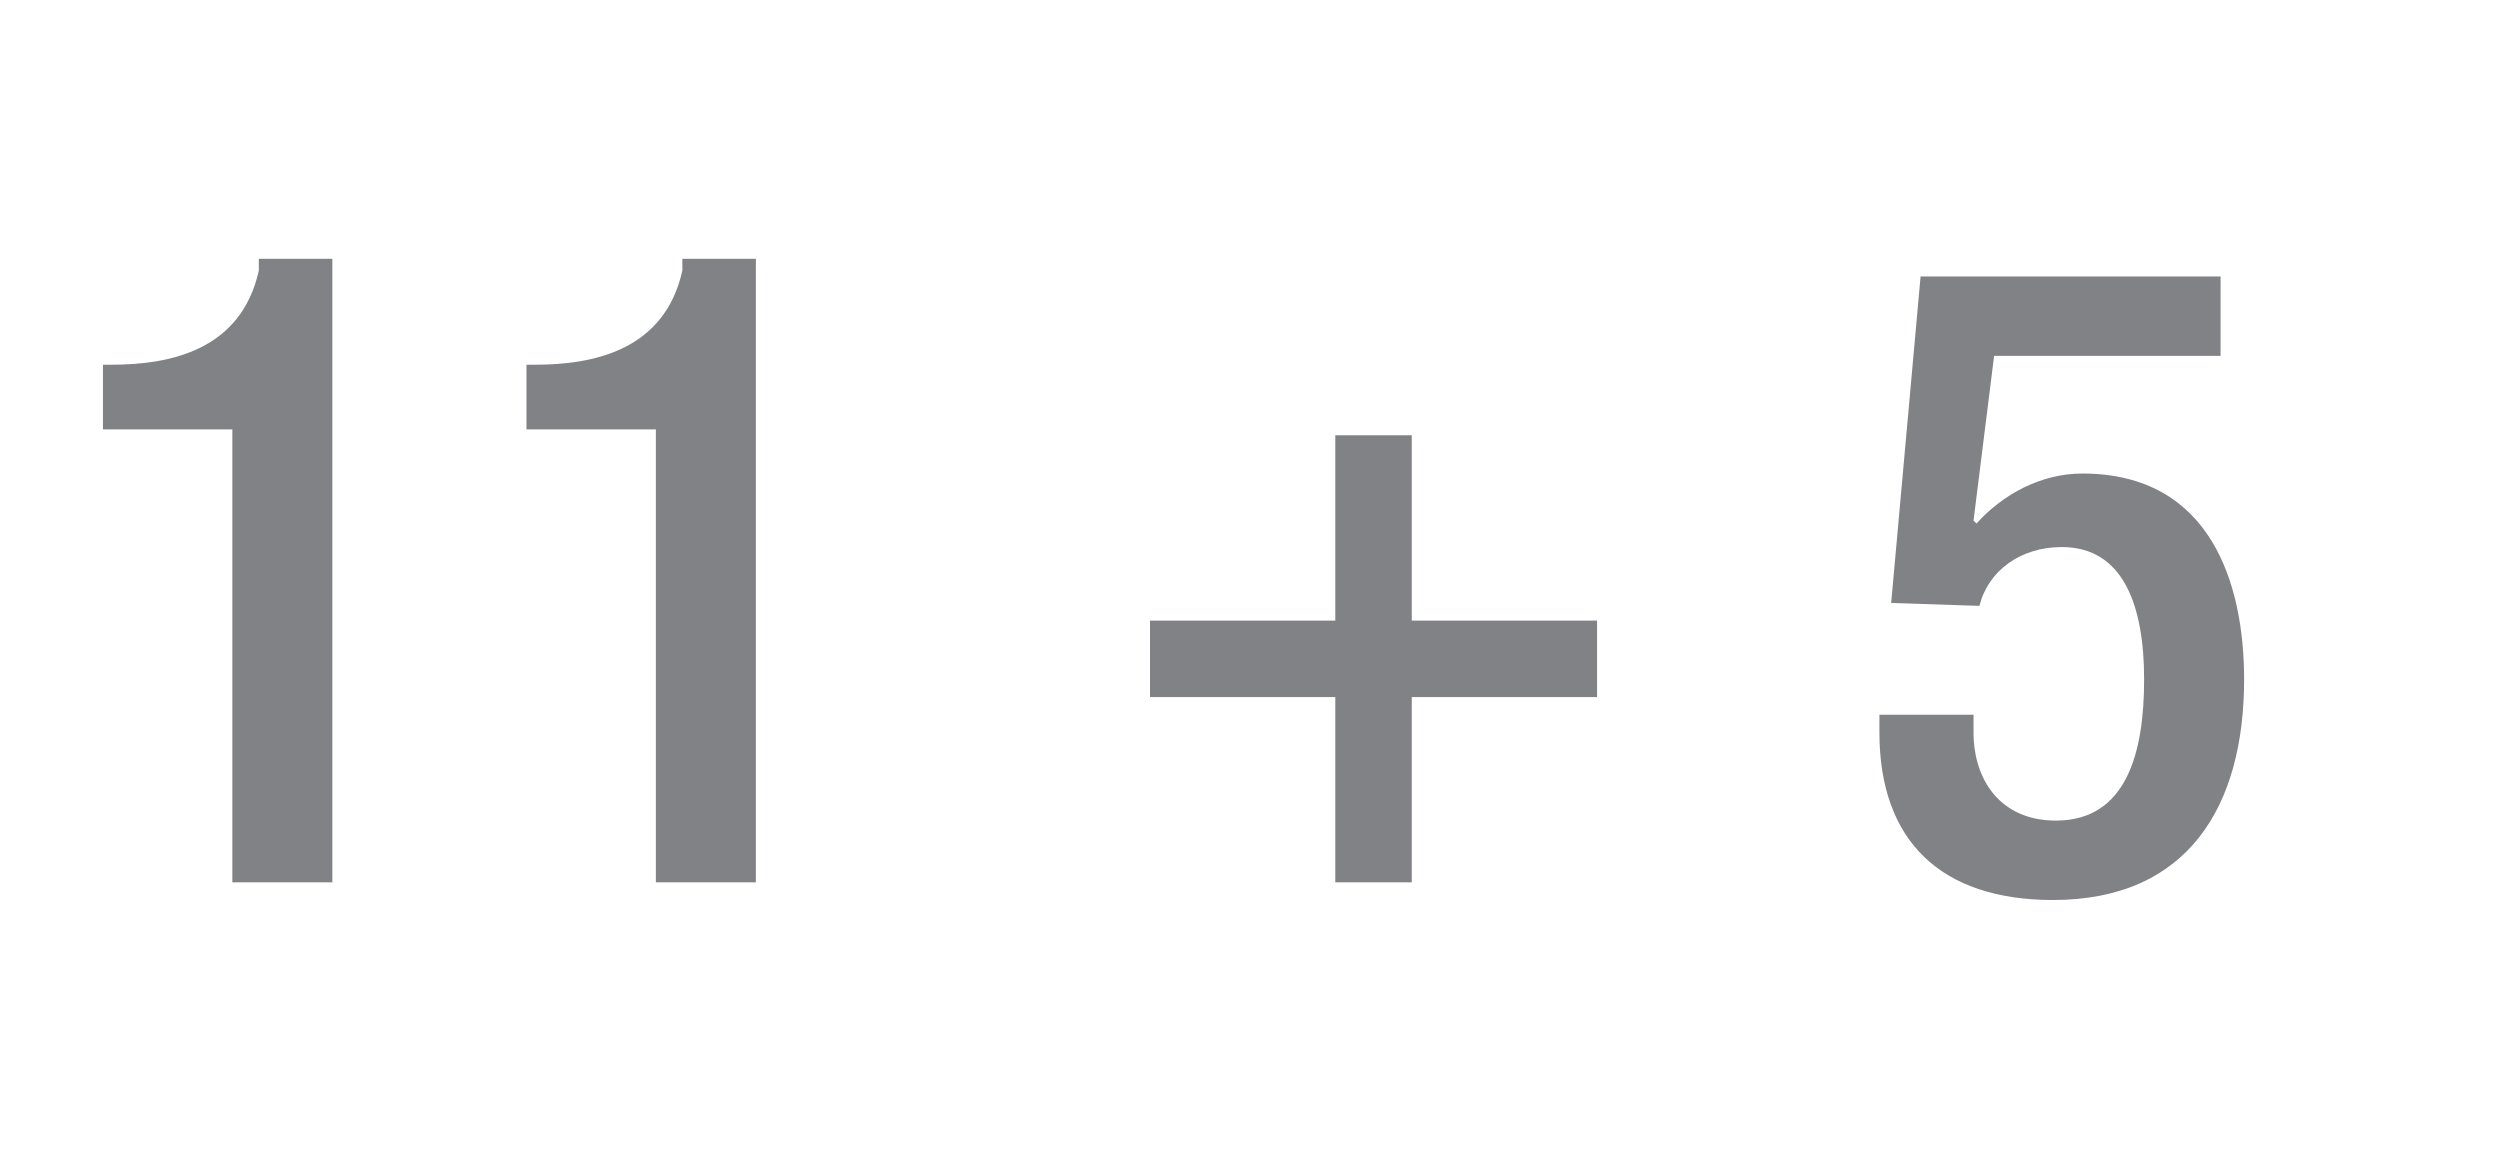
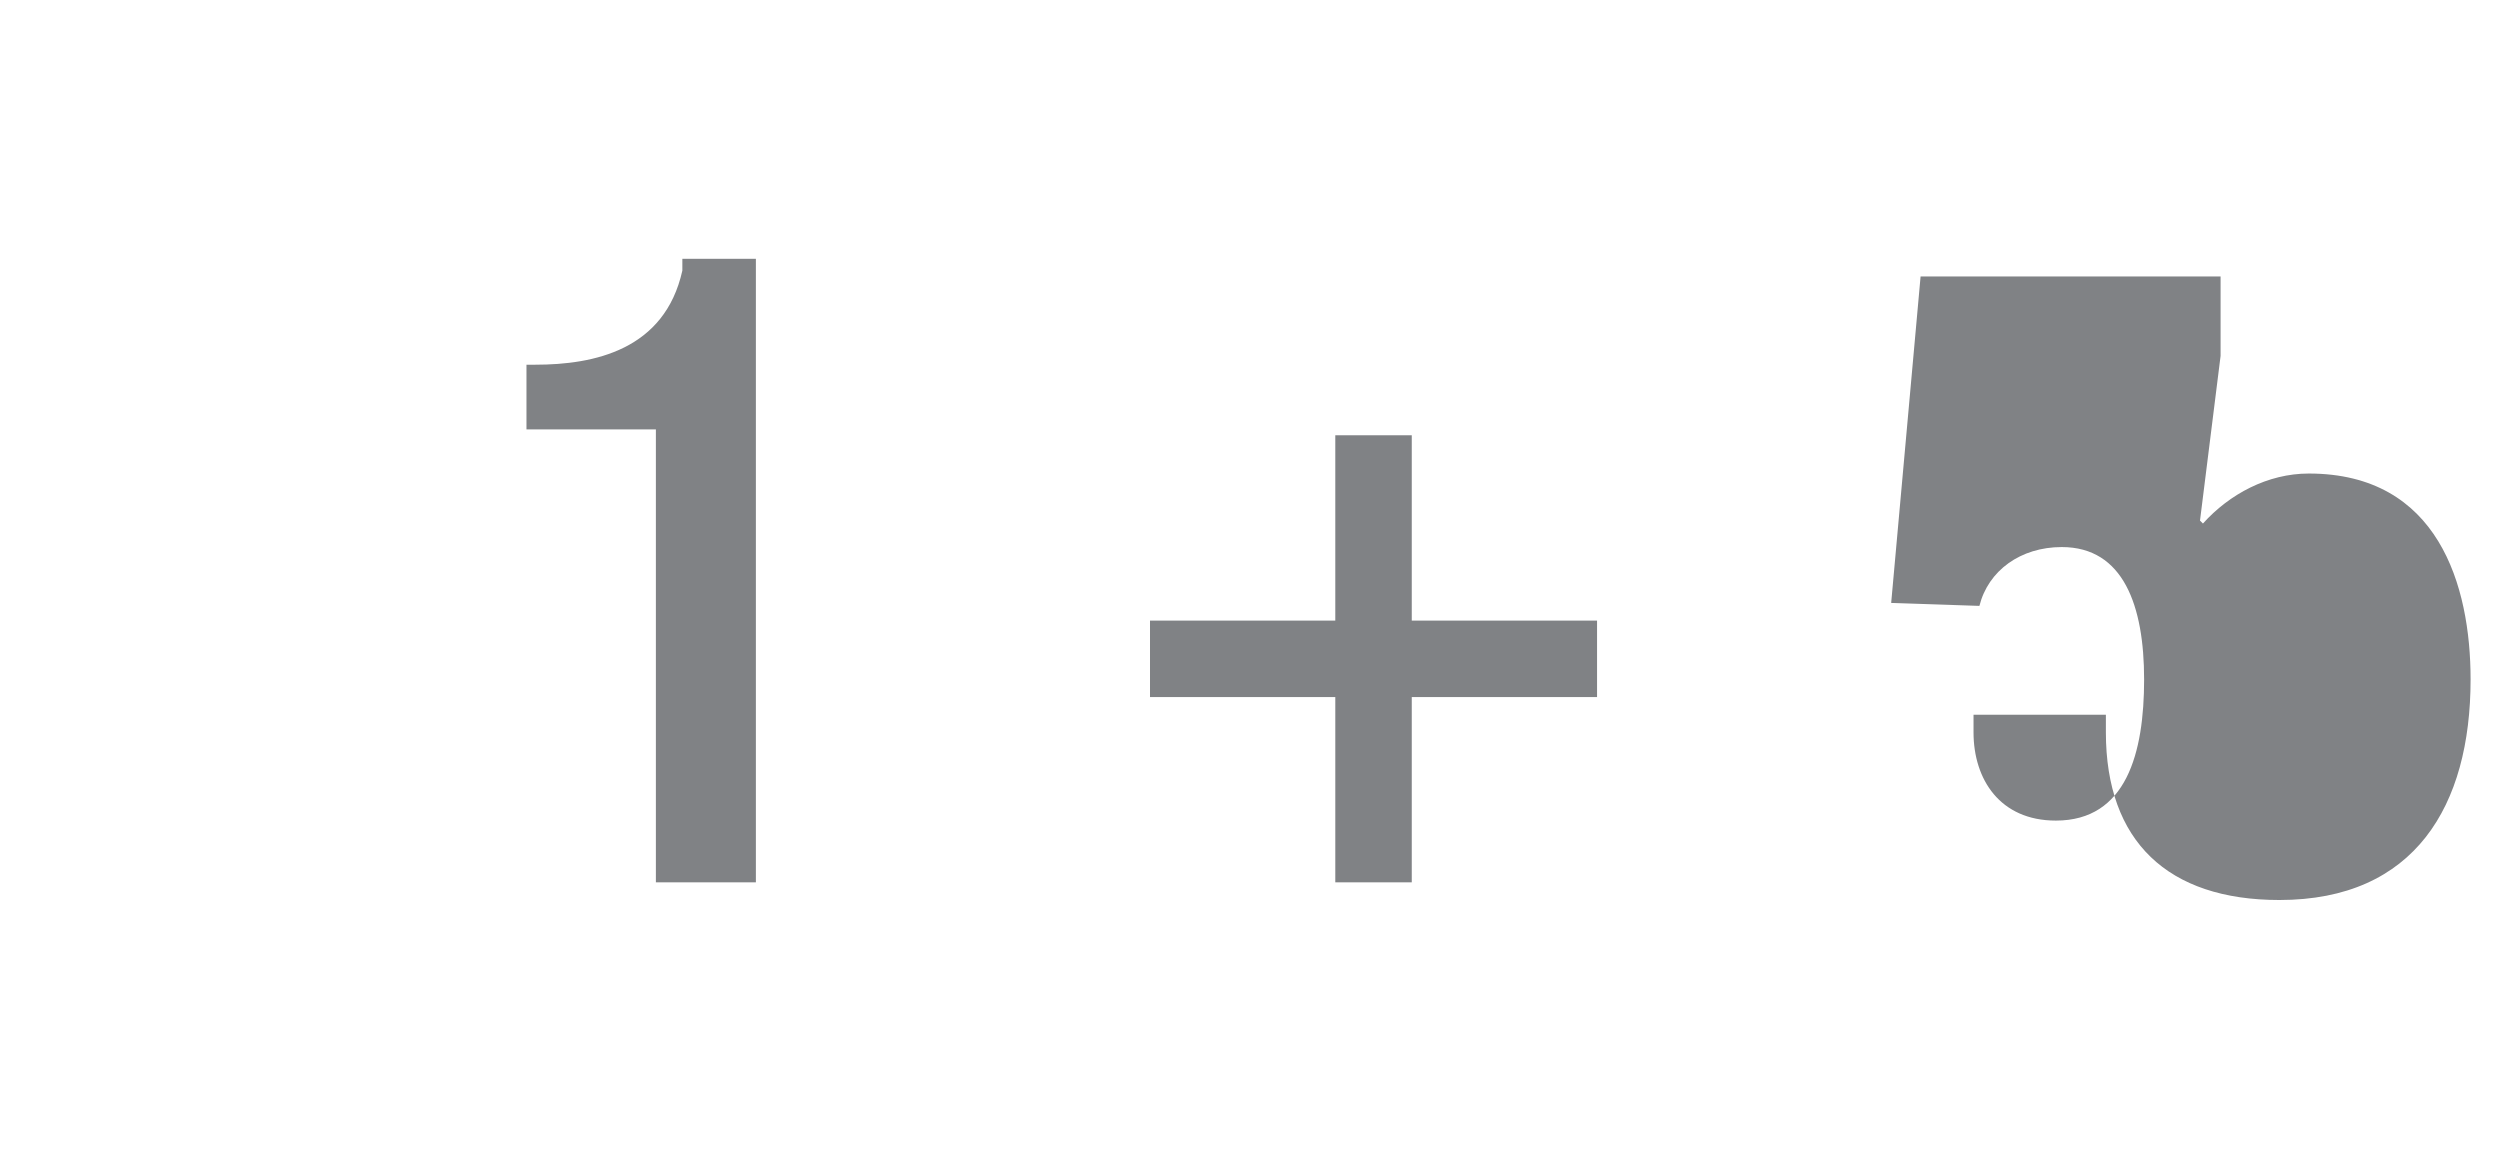
<svg xmlns="http://www.w3.org/2000/svg" version="1.1" id="Layer_1" x="0px" y="0px" viewBox="0 0 85 40" style="enable-background:new 0 0 85 40;" xml:space="preserve">
  <style type="text/css">
	.st0{enable-background:new    ;}
	.st1{fill:#808285;}
</style>
  <g class="st0">
-     <path class="st1" d="M7.9,30V14.6H3.5v-2.2h0.3c2,0,4.4-0.5,5-3.2V8.8h2.5V30H7.9z" />
    <path class="st1" d="M22.3,30V14.6h-4.4v-2.2h0.3c2,0,4.4-0.5,5-3.2V8.8h2.5V30H22.3z" />
    <path class="st1" d="M45.4,14.8H48v6.3h6.3v2.6H48V30h-2.6v-6.3h-6.3v-2.6h6.3V14.8z" />
-     <path class="st1" d="M63.9,24.3h3.2v0.6c0,1.6,0.9,3,2.8,3c2.4,0,3-2.3,3-4.8c0-2.5-0.7-4.5-2.8-4.5c-1.4,0-2.5,0.8-2.8,2l-3-0.1   l1-11.1h10.2v2.7h-7.7l-0.7,5.6l0.1,0.1c0.9-1,2.2-1.7,3.6-1.7c4.4,0,5.5,3.8,5.5,7c0,4.3-1.9,7.5-6.5,7.5c-3.8,0-5.9-2-5.9-5.7   V24.3z" />
+     <path class="st1" d="M63.9,24.3h3.2v0.6c0,1.6,0.9,3,2.8,3c2.4,0,3-2.3,3-4.8c0-2.5-0.7-4.5-2.8-4.5c-1.4,0-2.5,0.8-2.8,2l-3-0.1   l1-11.1h10.2v2.7l-0.7,5.6l0.1,0.1c0.9-1,2.2-1.7,3.6-1.7c4.4,0,5.5,3.8,5.5,7c0,4.3-1.9,7.5-6.5,7.5c-3.8,0-5.9-2-5.9-5.7   V24.3z" />
  </g>
</svg>